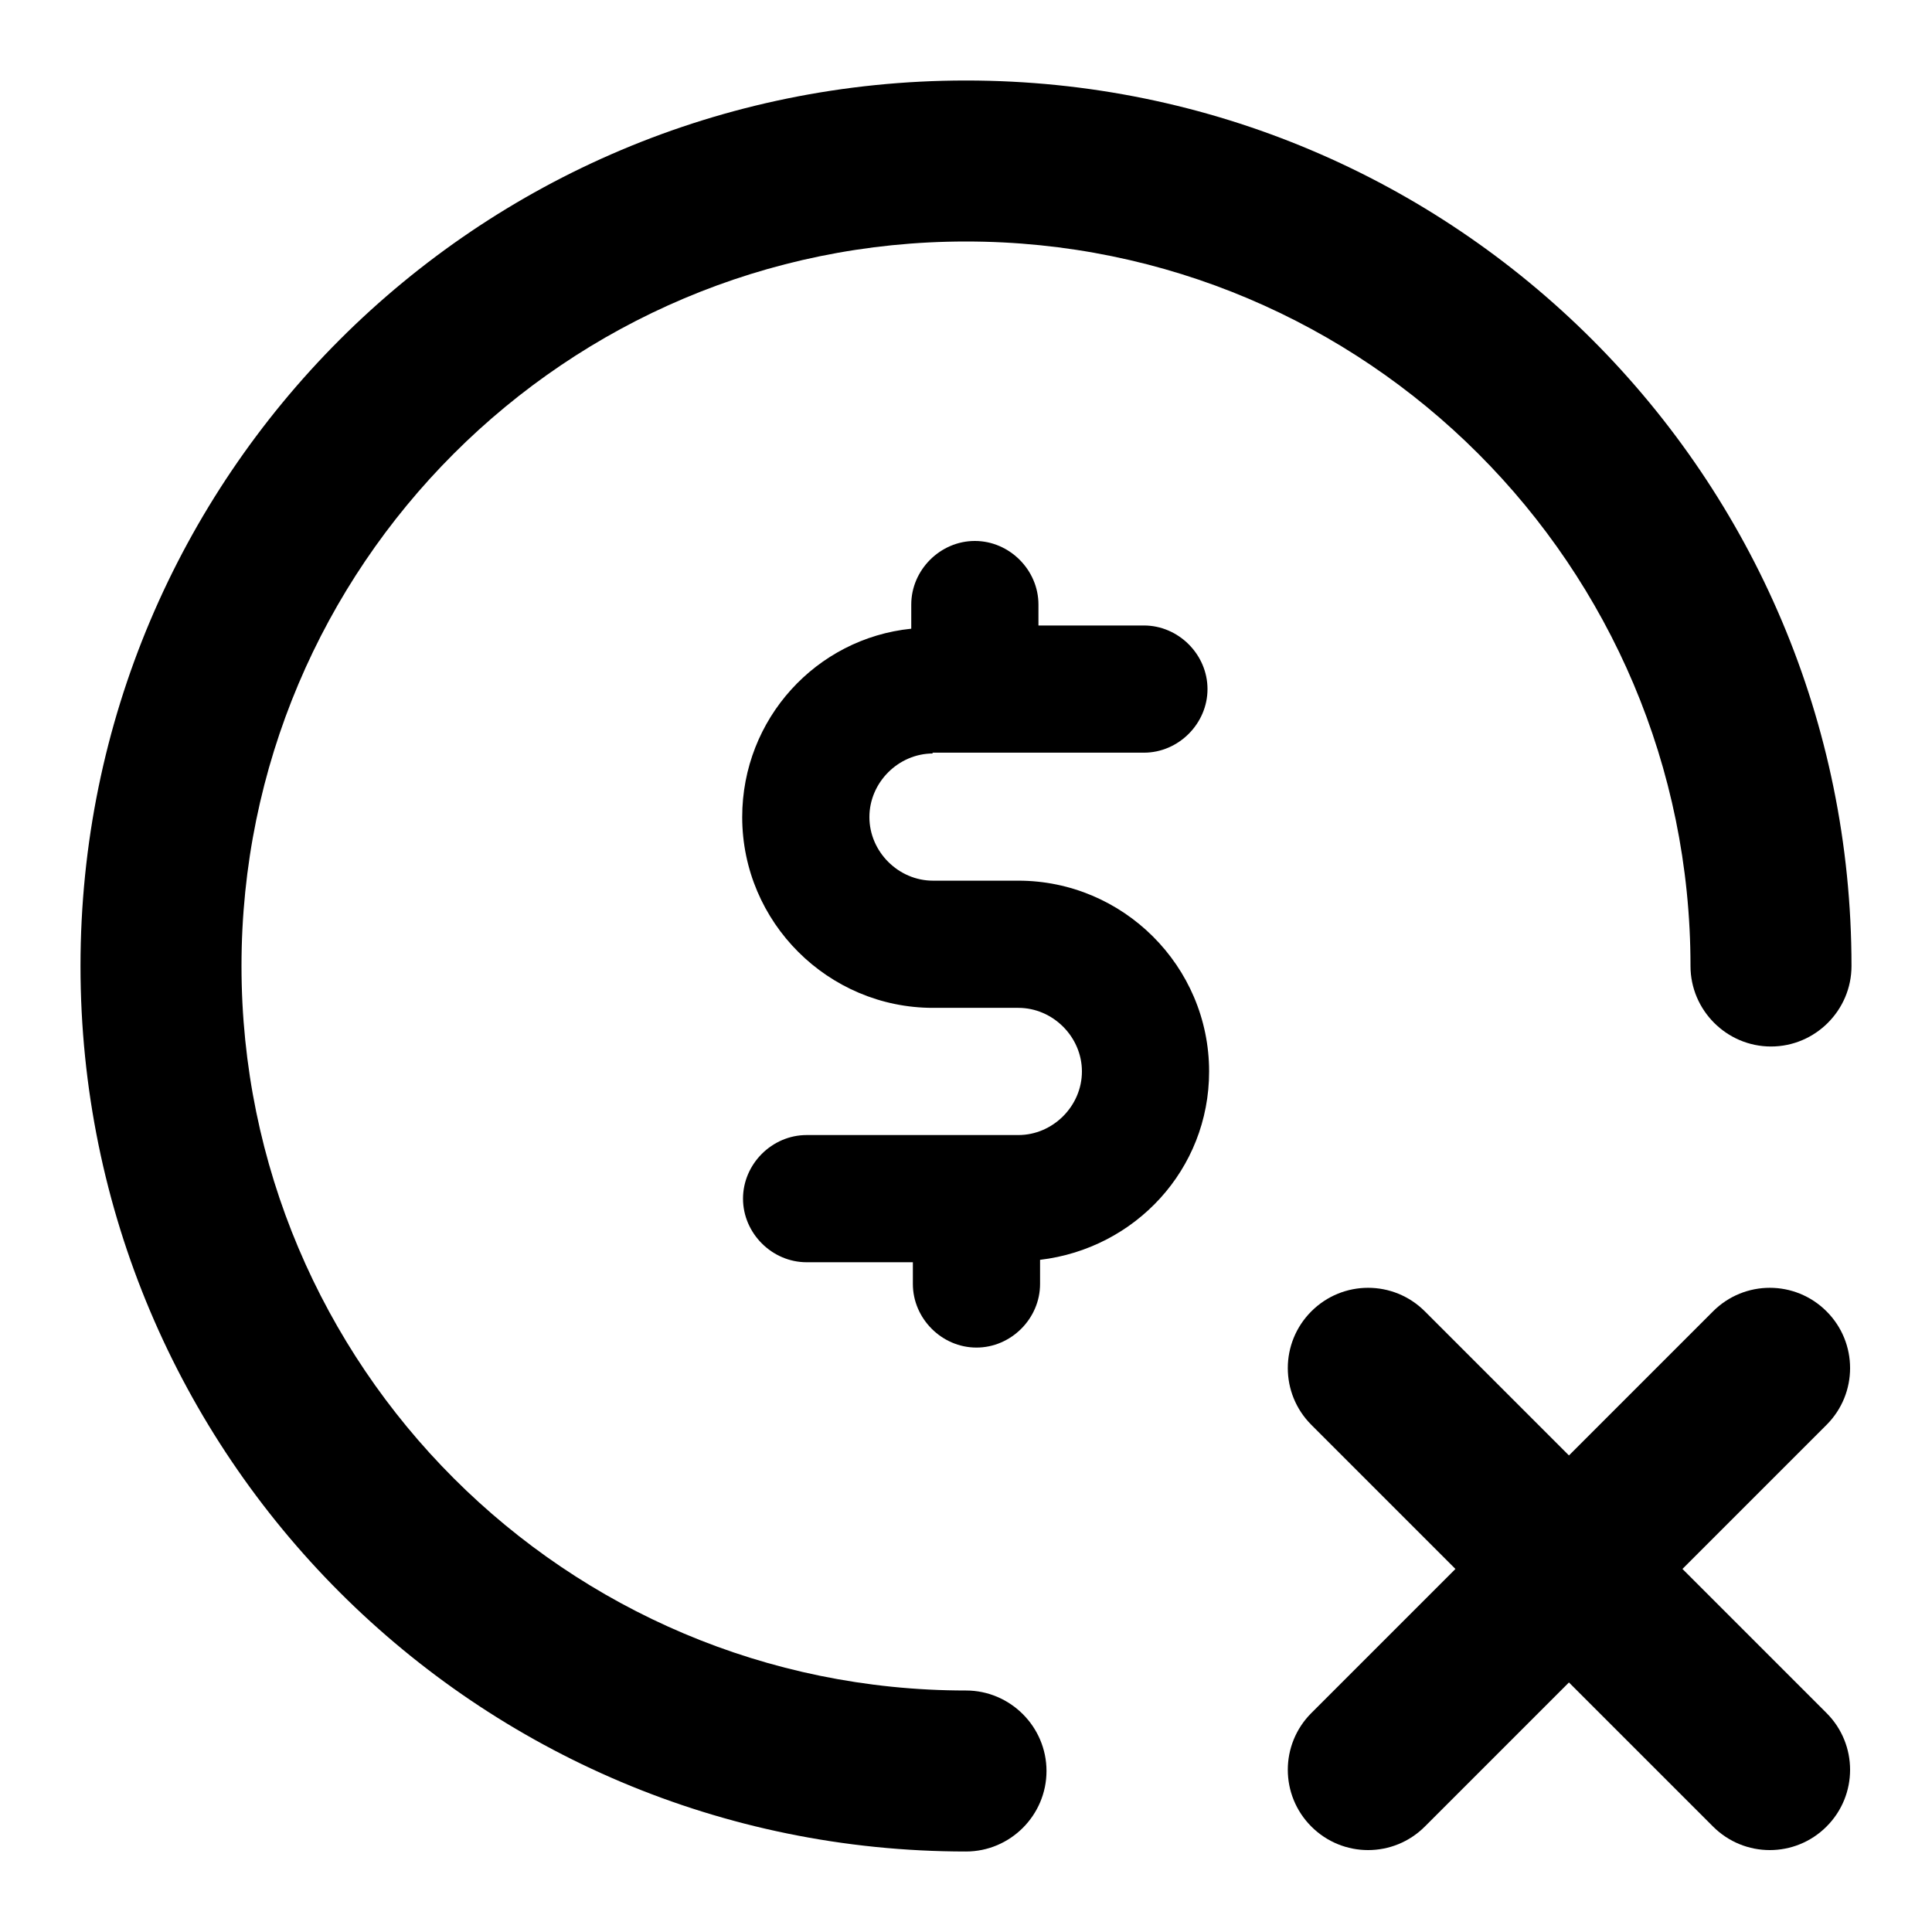
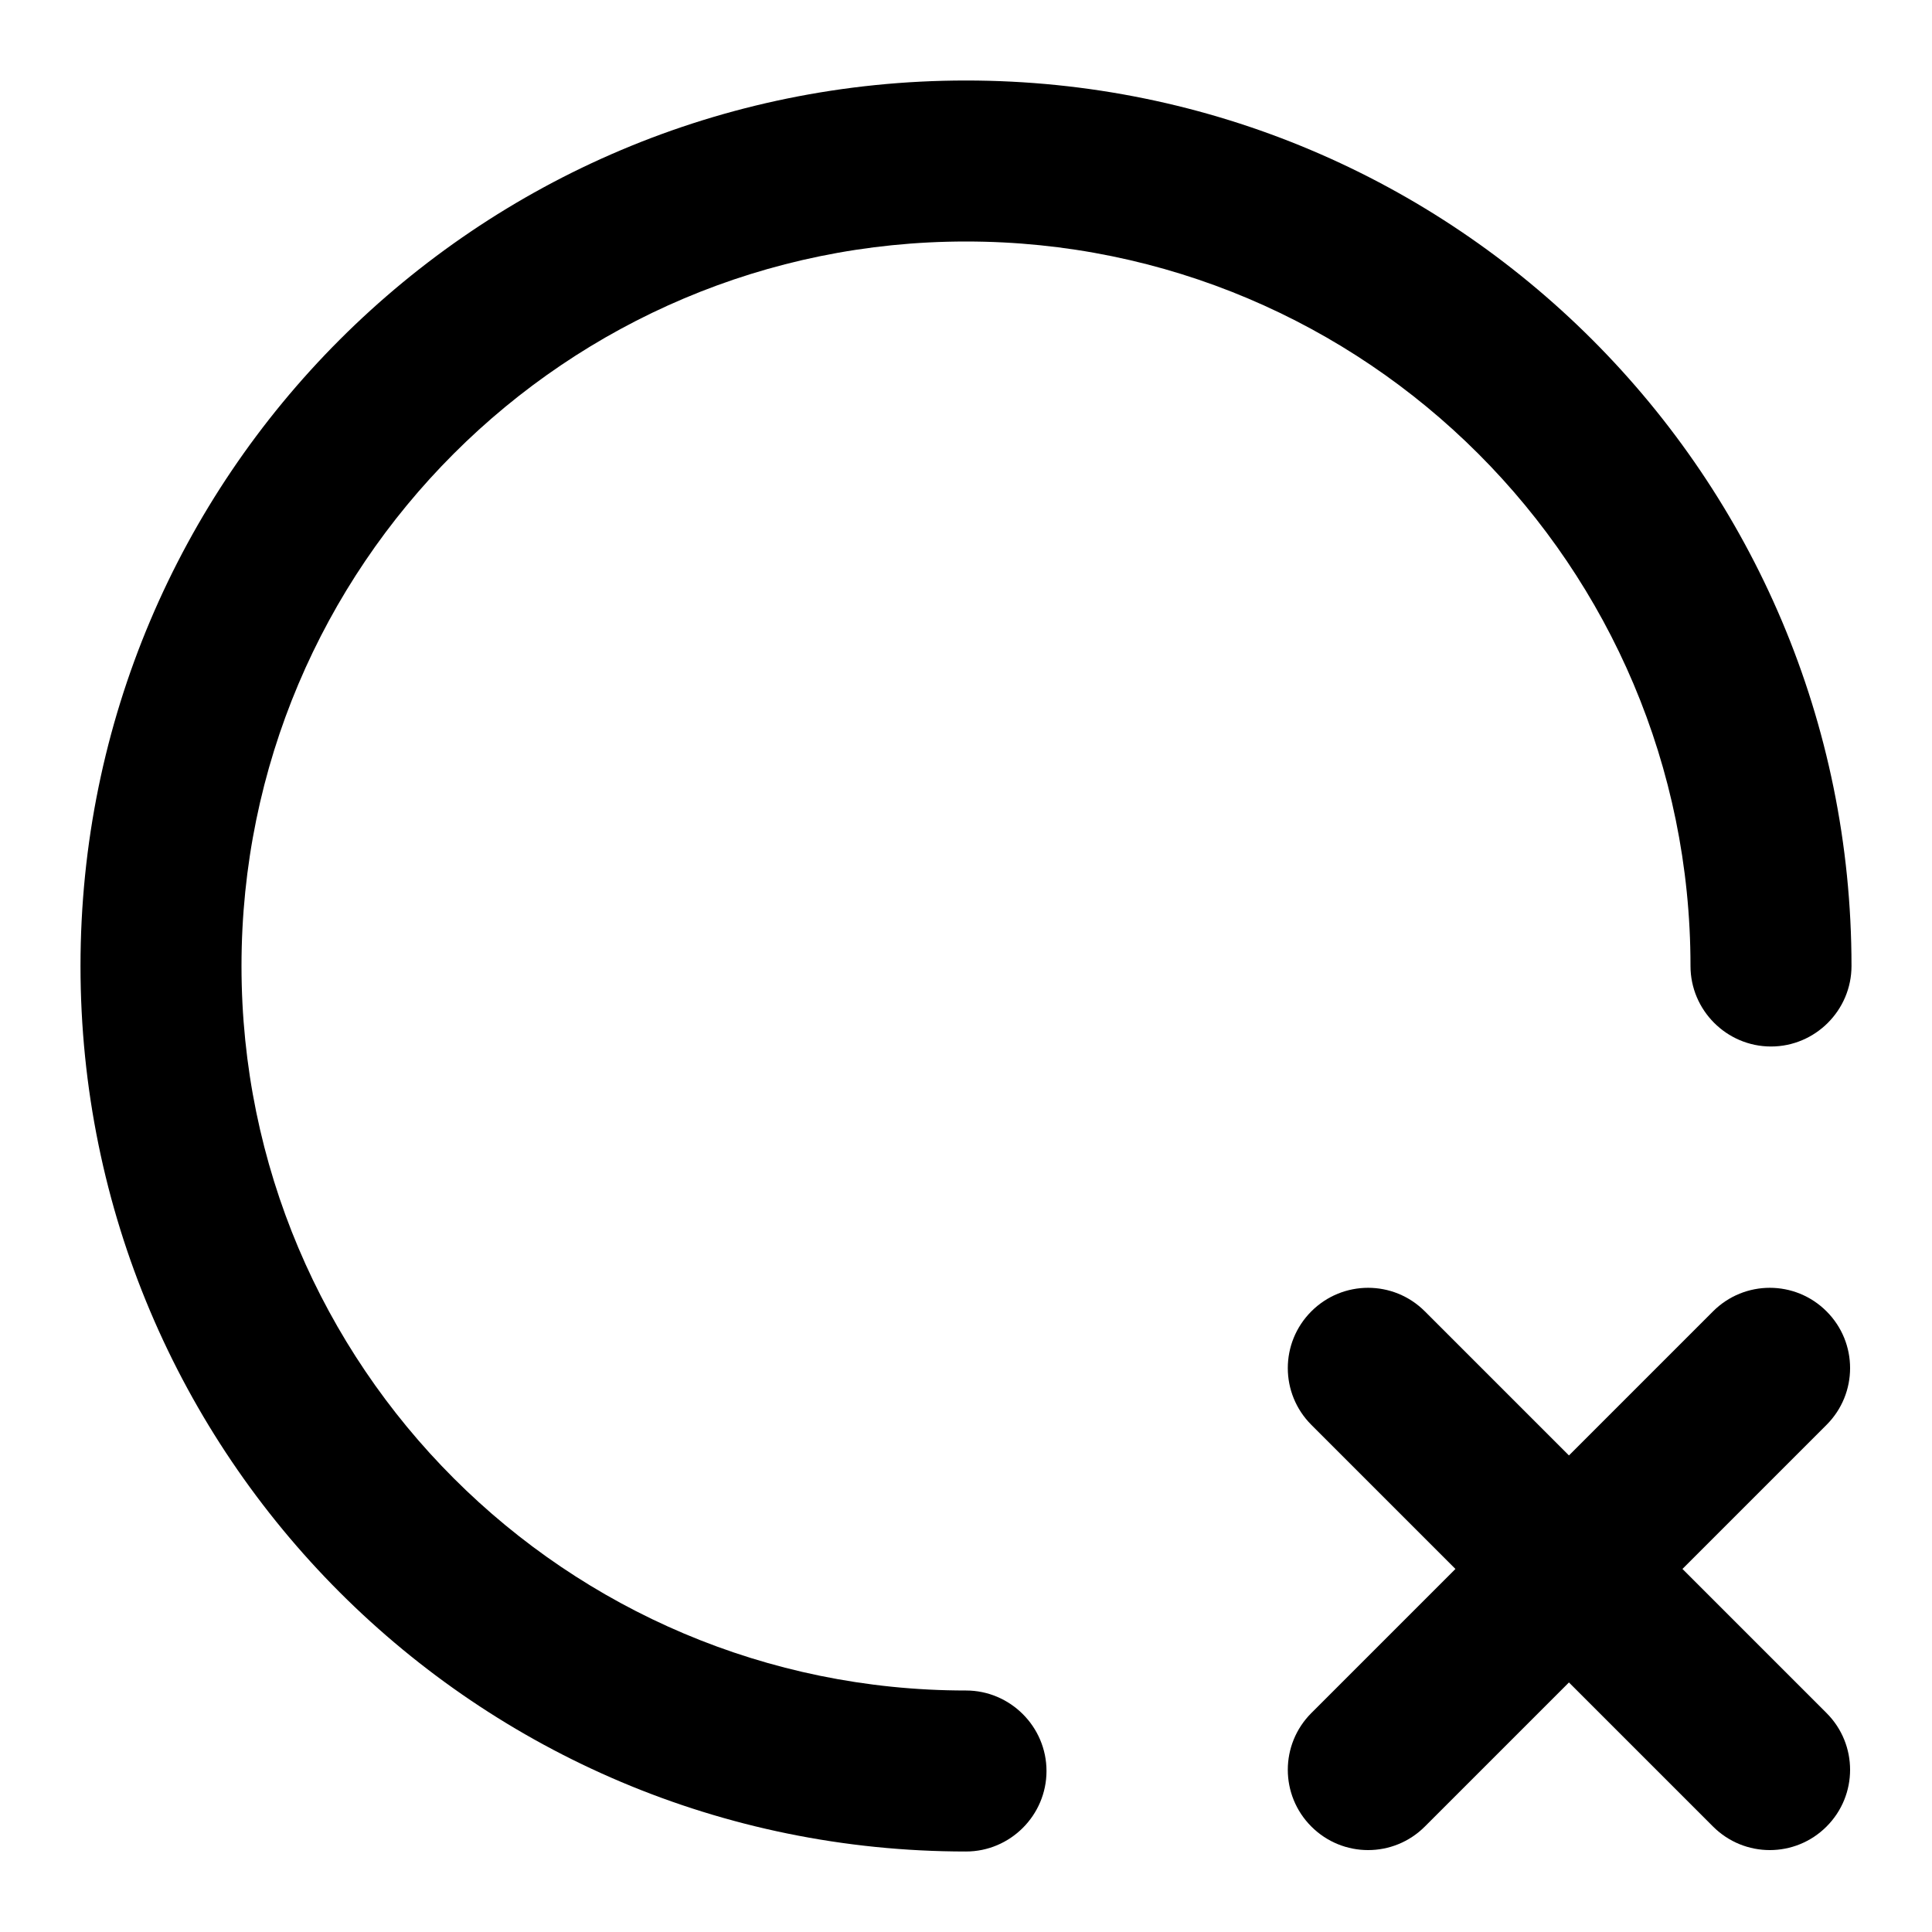
<svg xmlns="http://www.w3.org/2000/svg" id="Layer_2" viewBox="0 0 24 24">
  <defs>
    <style>
      .cls-1 {
        fill: none;
      }

      .cls-2 {
        fill-rule: evenodd;
      }
    </style>
  </defs>
  <g id="Layer_1-2">
    <g>
      <path class="cls-2" d="M12,3C7.03,3,3,7.03,3,12s4.03,9,9,9c.55,0,1,.45,1,1s-.45,1-1,1c-6.08,0-11-4.92-11-11S5.92,1,12,1s11,4.92,11,11c0,.55-.45,1-1,1s-1-.45-1-1c0-4.97-4.03-9-9-9Z" />
      <path class="cls-2" d="M16.29,16.29c.39-.39,1.02-.39,1.41,0l1.79,1.79,1.79-1.79c.39-.39,1.02-.39,1.41,0,.39.39.39,1.02,0,1.41l-1.79,1.79,1.79,1.79c.39.39.39,1.02,0,1.41-.39.39-1.02.39-1.41,0l-1.79-1.79-1.79,1.79c-.39.39-1.02.39-1.41,0-.39-.39-.39-1.02,0-1.41l1.79-1.79-1.79-1.79c-.39-.39-.39-1.02,0-1.41Z" />
-       <path class="cls-2" d="M11.58,9.35h2.63c.43,0,.79-.36.79-.79s-.36-.79-.79-.79h-1.31v-.26c0-.43-.36-.79-.79-.79s-.79.36-.79.79v.3c-1.18.12-2.1,1.12-2.1,2.34,0,1.31,1.07,2.37,2.37,2.37h1.06c.43,0,.79.36.79.79s-.36.79-.79.79h-2.63c-.43,0-.79.36-.79.79s.36.79.79.79h1.32v.27c0,.43.36.79.79.79s.79-.36.79-.79v-.3c1.18-.14,2.1-1.12,2.1-2.34,0-1.31-1.07-2.37-2.37-2.37h-1.06c-.43,0-.79-.36-.79-.79s.36-.79.79-.79Z" />
      <rect class="cls-1" width="24" height="24" />
    </g>
  </g>
</svg>